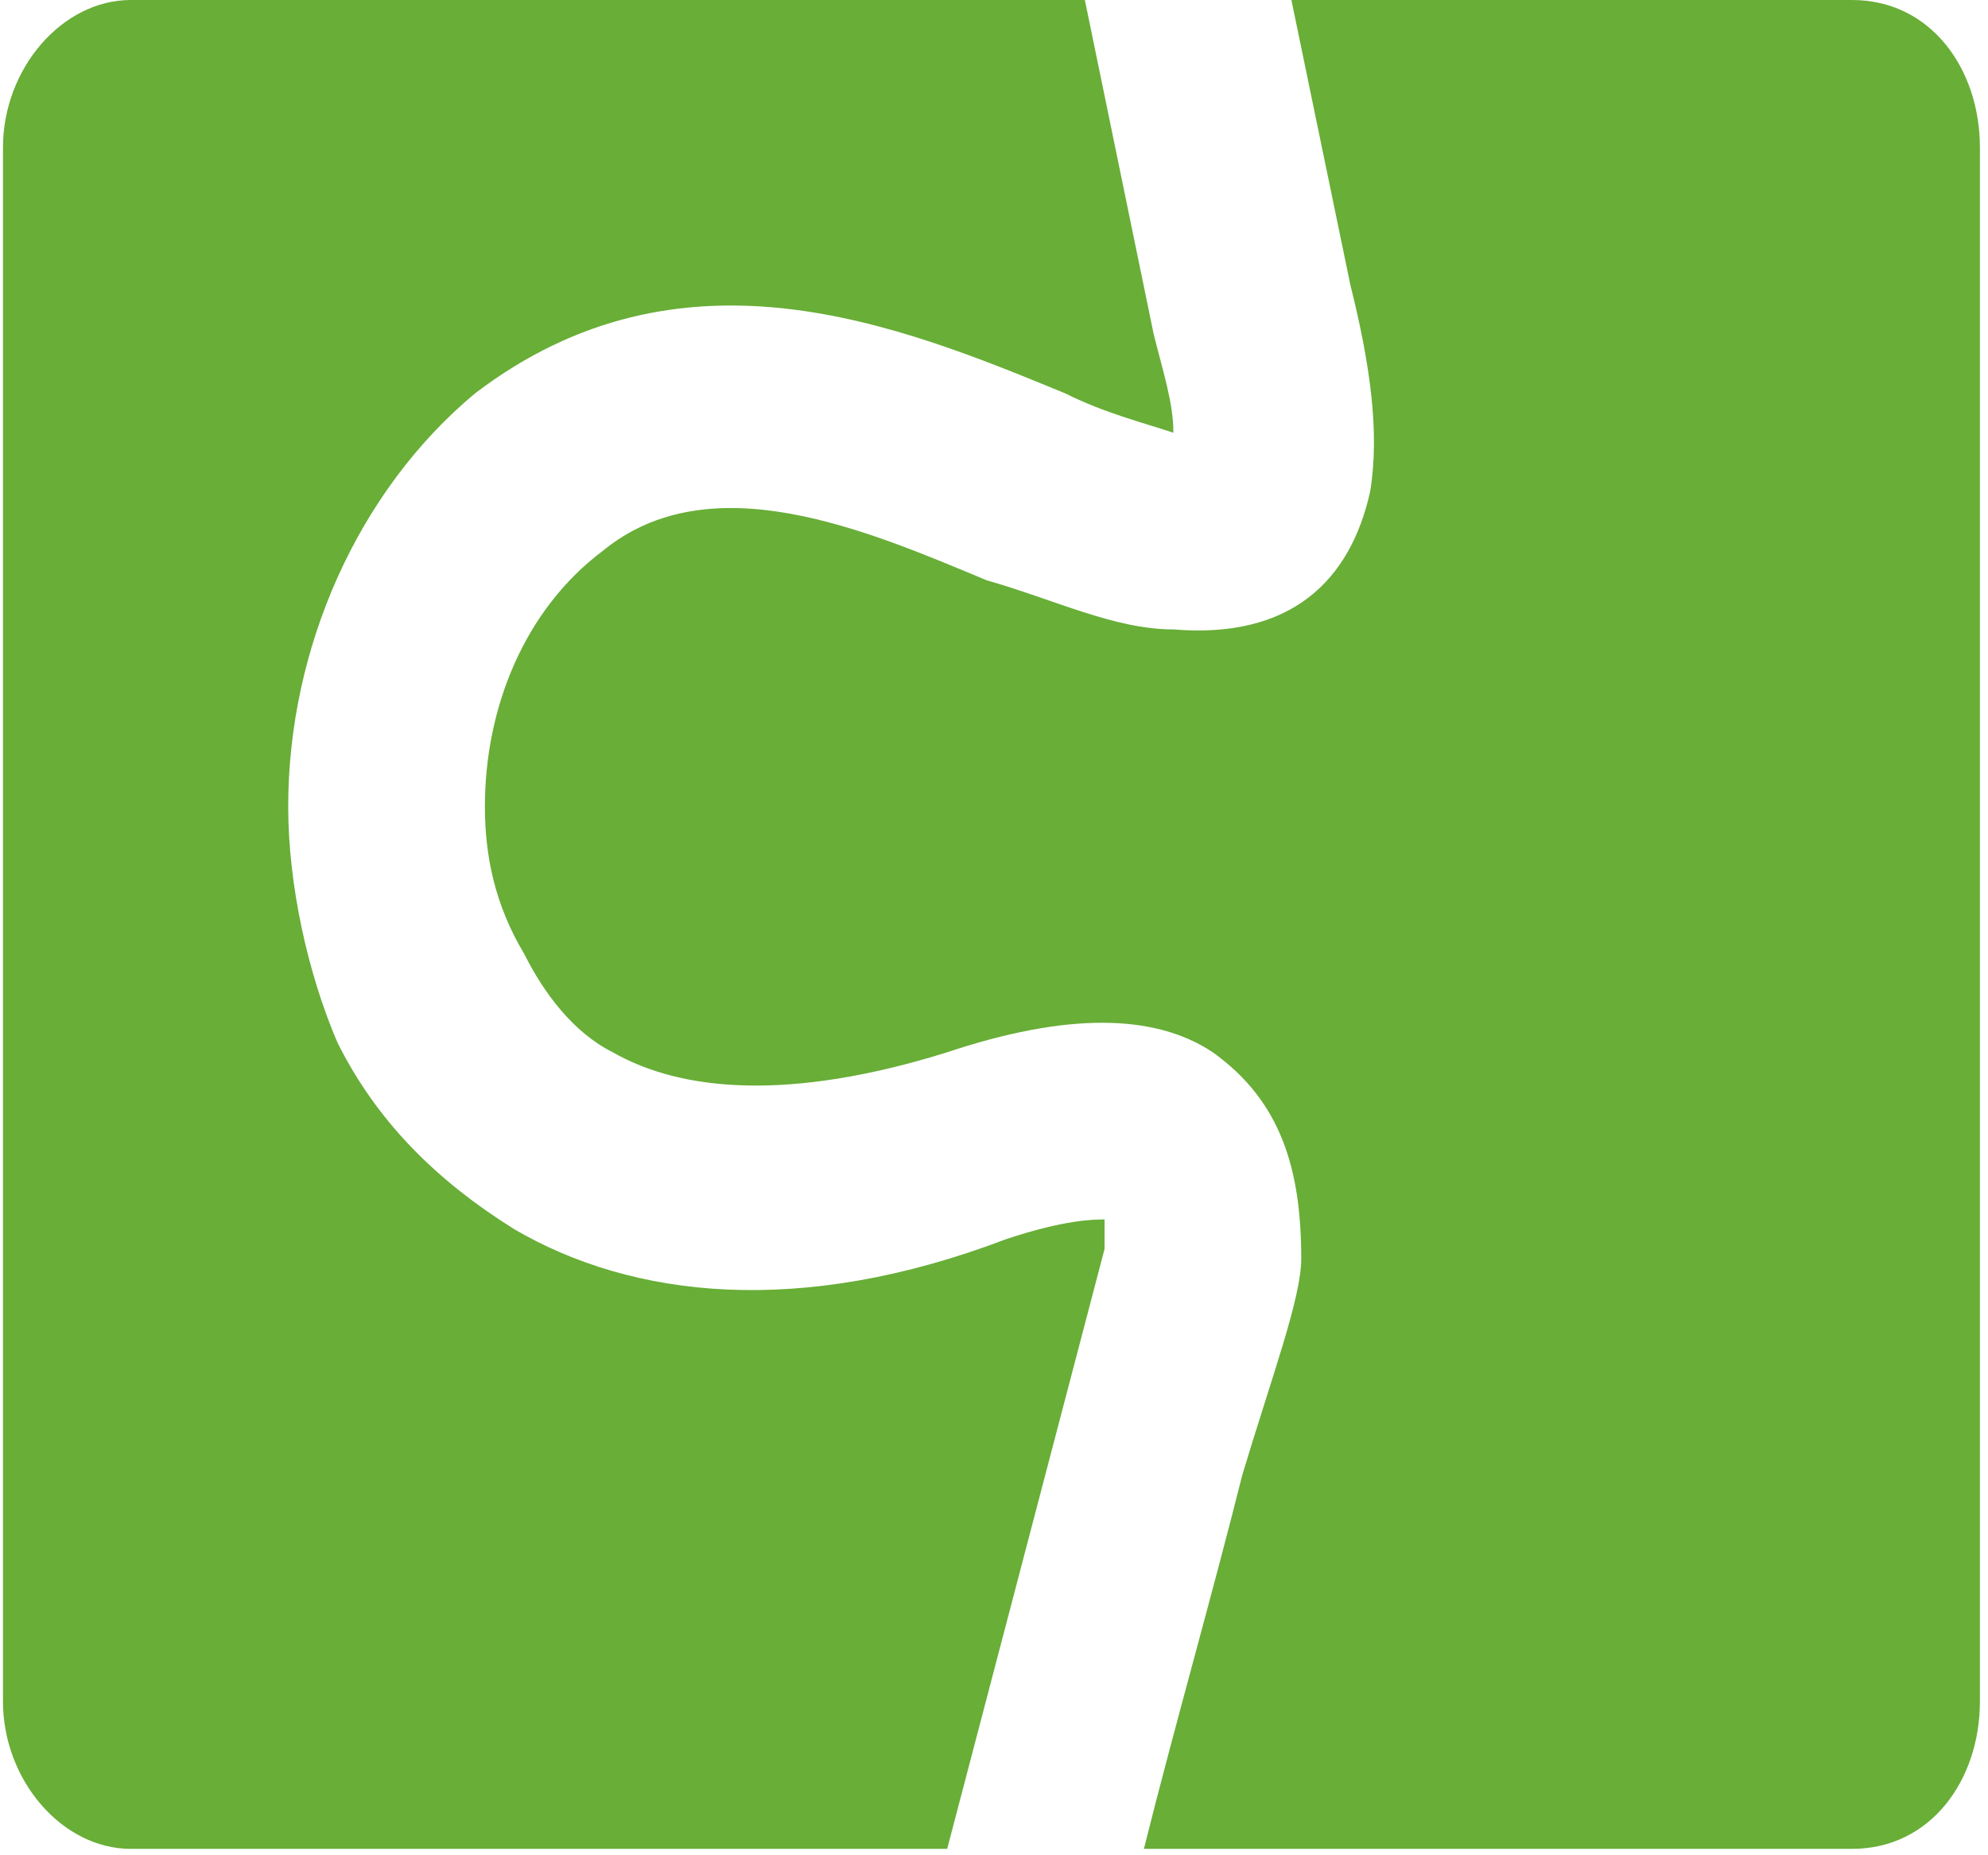
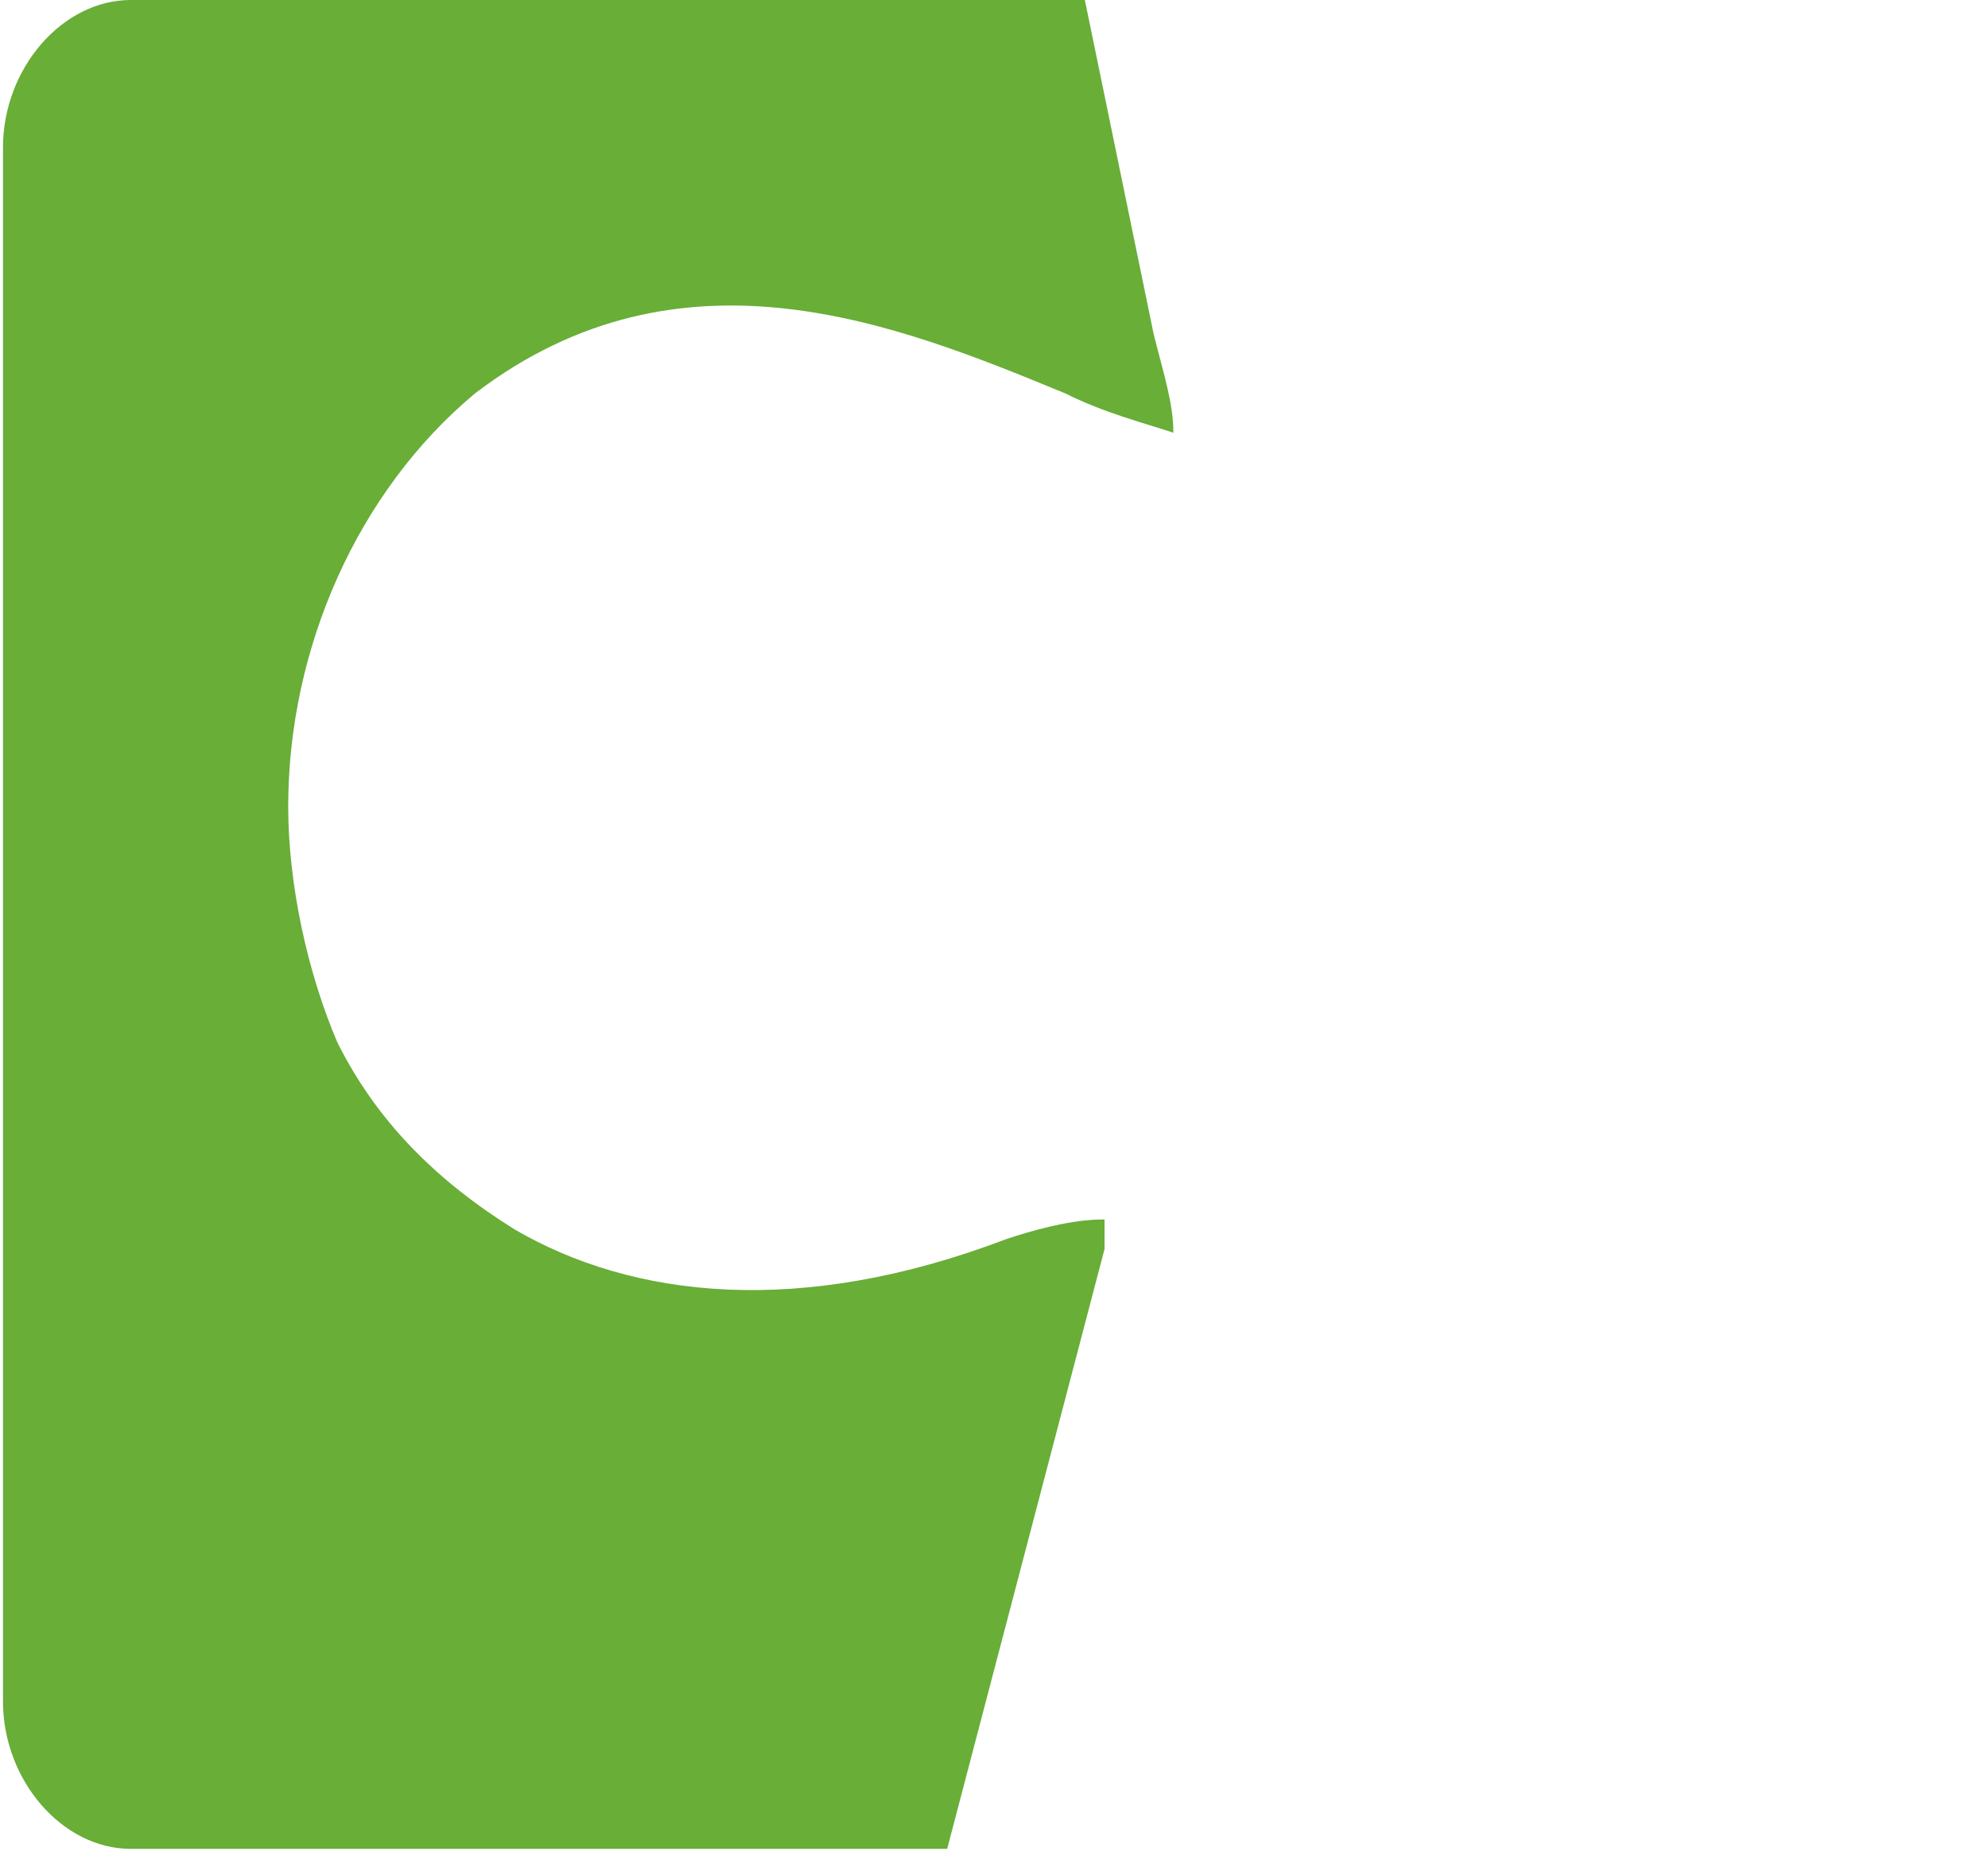
<svg xmlns="http://www.w3.org/2000/svg" width="100%" height="100%" viewBox="0 0 239 223" xml:space="preserve" style="fill-rule:evenodd;clip-rule:evenodd;stroke-linejoin:round;stroke-miterlimit:2;">
  <g transform="matrix(4.167,0,0,4.167,0,0)">
    <g id="Vrstva_x0020_1">
      <path d="M3.775,0L31.299,0L33.286,9.648C33.57,10.783 33.853,11.634 33.853,12.486C33.002,12.202 31.867,11.918 30.732,11.35C25.908,9.364 19.665,6.81 13.706,11.35C10.301,14.188 8.315,18.728 8.315,23.268C8.315,25.539 8.882,28.092 9.734,30.079C10.869,32.349 12.571,34.051 14.841,35.47C18.246,37.457 23.07,38.024 29.029,35.754C30.732,35.186 31.583,35.186 31.867,35.186L31.867,36.038L27.327,53.347L3.775,53.347C1.788,53.347 0.086,51.361 0.086,49.091L0.086,4.256C0.086,1.986 1.788,0 3.775,0Z" style="fill:rgb(104,174,55);" />
-       <path d="M33.002,53.347L53.433,53.347C55.703,53.347 57.122,51.361 57.122,49.091L57.122,4.256C57.122,1.986 55.703,0 53.433,0L37.258,0L38.961,8.229C39.529,10.499 39.812,12.486 39.529,14.188C38.961,16.742 37.258,18.445 33.853,18.161C32.151,18.161 30.448,17.309 28.462,16.742C25.057,15.323 20.516,13.337 17.395,15.891C15.125,17.593 13.99,20.431 13.99,23.268C13.99,24.687 14.274,26.106 15.125,27.525C15.693,28.66 16.544,29.795 17.679,30.362C19.665,31.498 22.787,31.781 27.327,30.362C30.732,29.227 33.286,29.227 34.988,30.362C36.975,31.781 37.542,33.768 37.542,36.321C37.542,37.457 36.691,39.727 35.84,42.564C34.988,45.969 33.853,49.942 33.002,53.347Z" style="fill:rgb(104,174,55);" />
    </g>
  </g>
</svg>